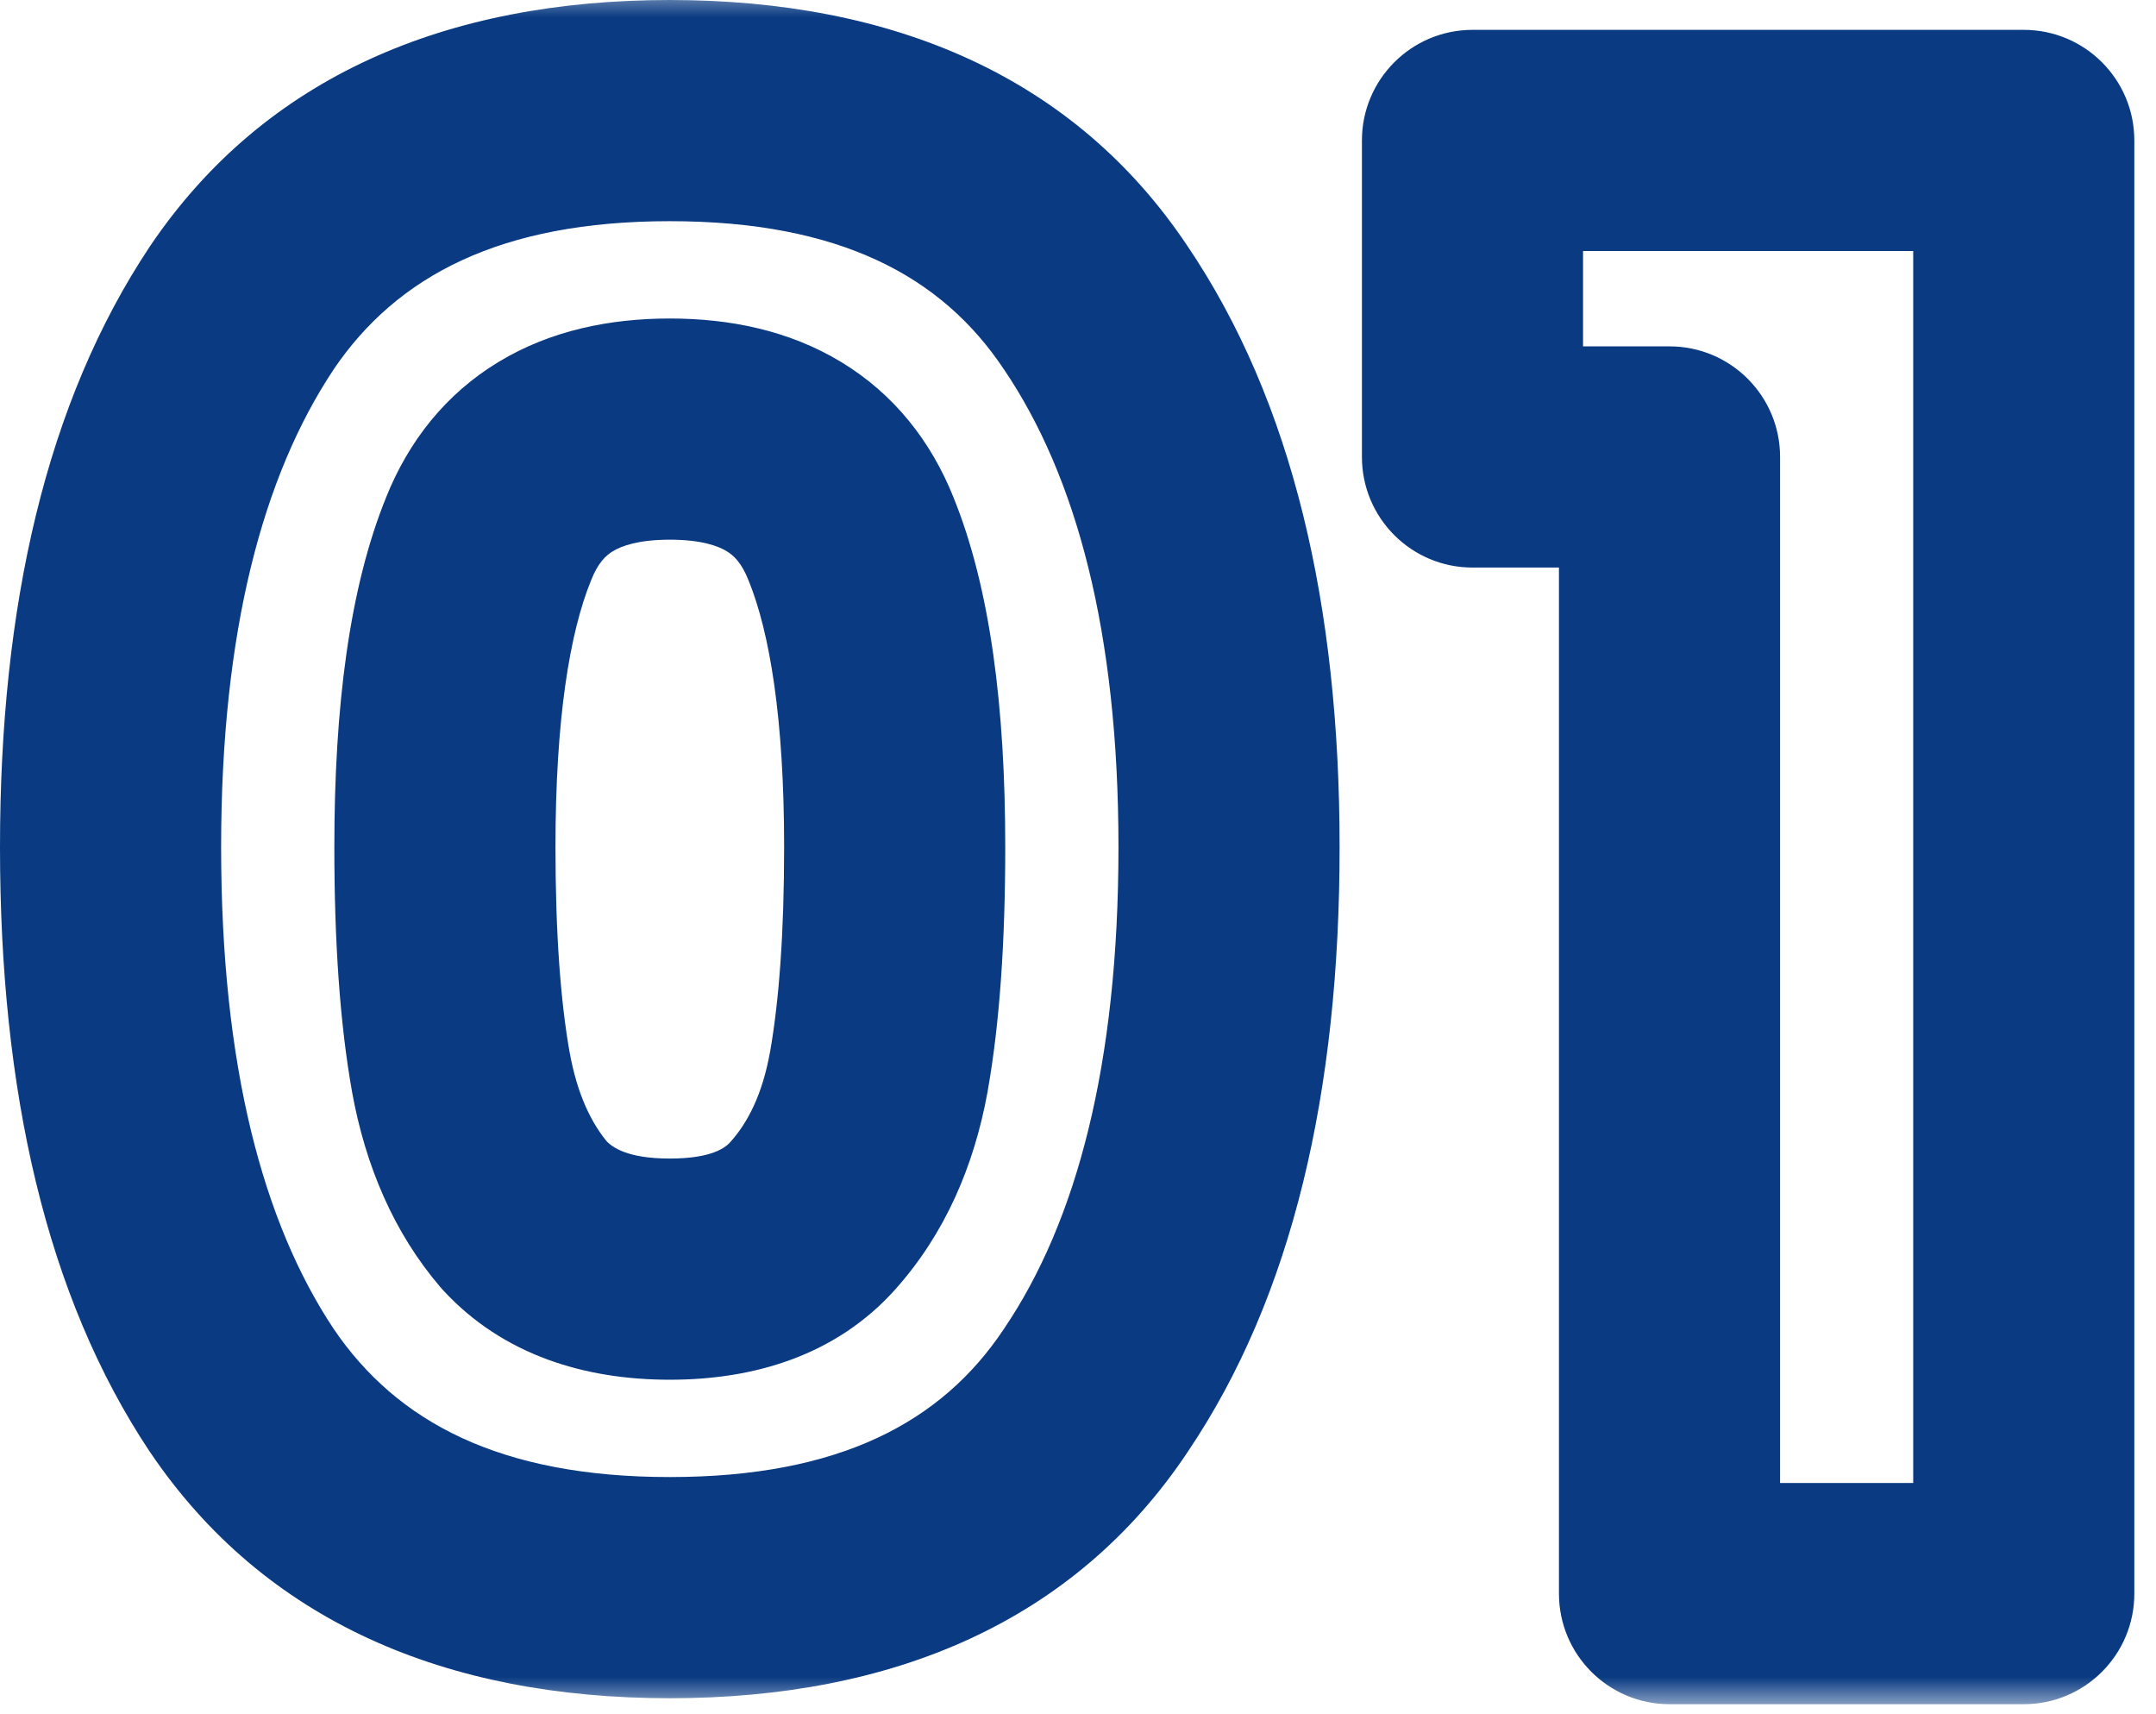
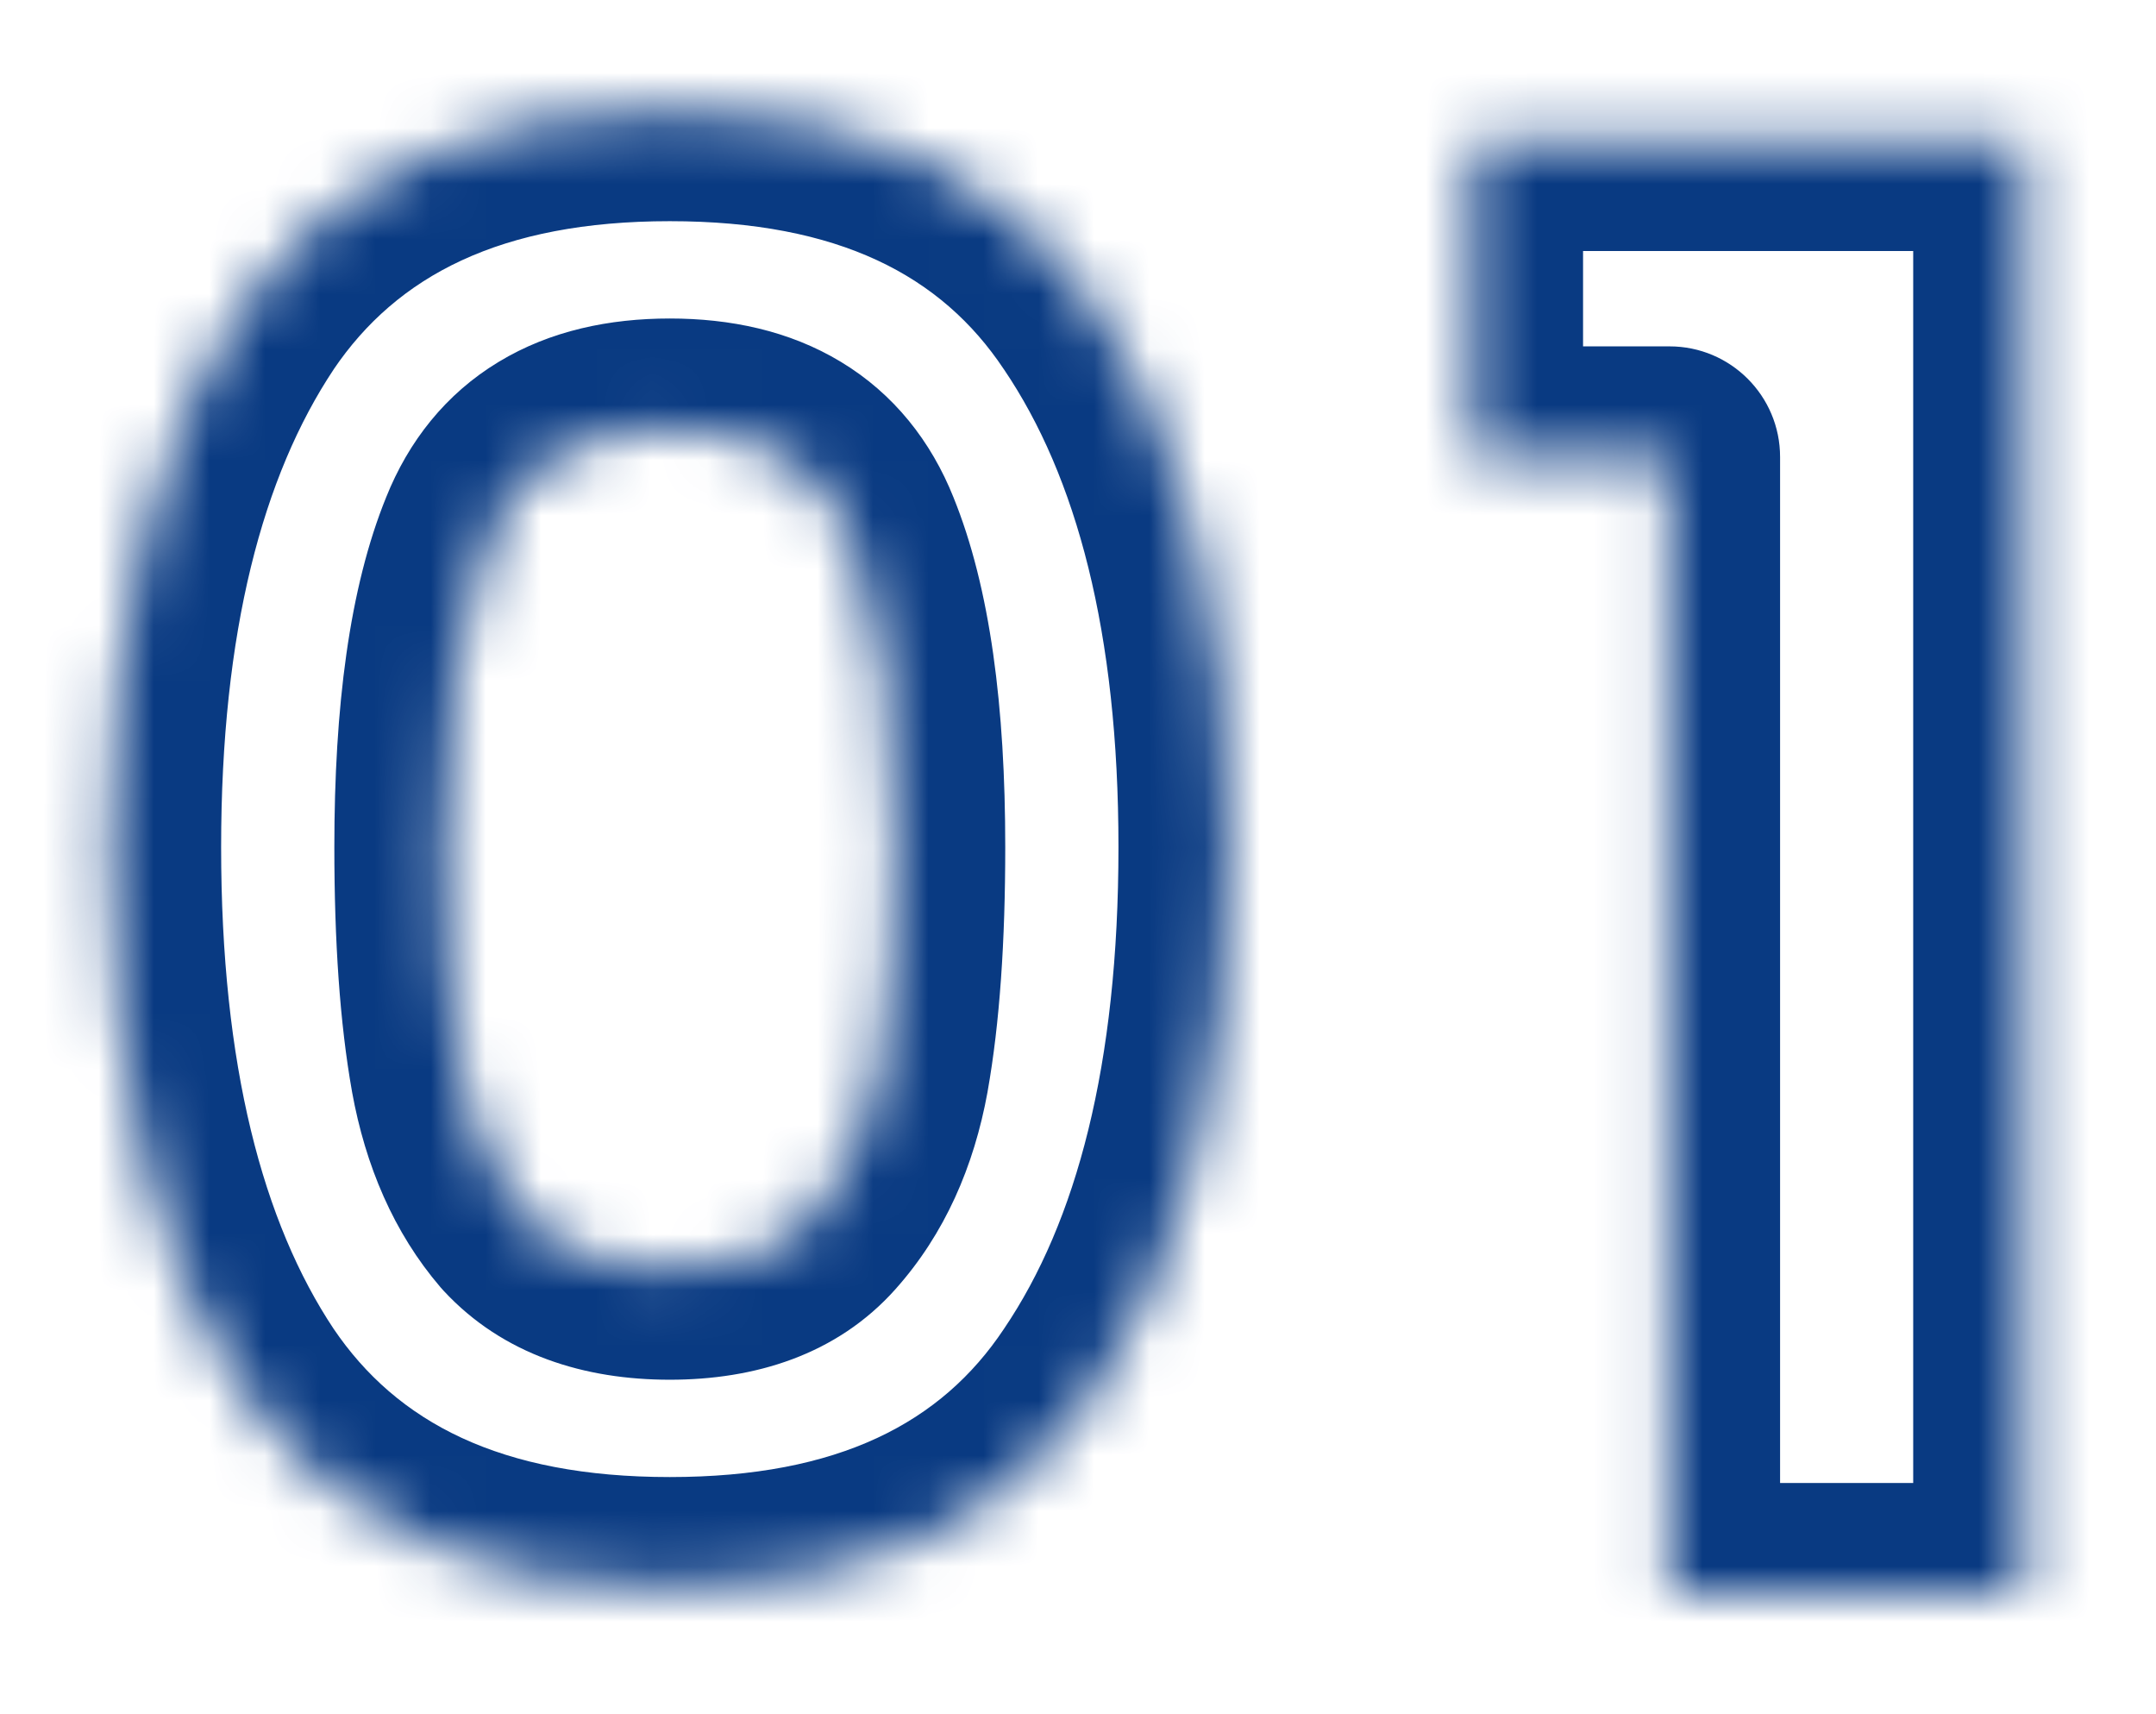
<svg xmlns="http://www.w3.org/2000/svg" width="39" height="31" viewBox="0 0 39 31" fill="none">
  <mask id="path-1-outside-1_1264_1974" maskUnits="userSpaceOnUse" x="-0.71" y="-0.18" width="40" height="31" fill="black">
-     <rect fill="white" x="-0.71" y="-0.18" width="40" height="31" />
    <path d="M2 15.32C2 11.192 2.792 7.94 4.376 5.564C5.984 3.188 8.564 2 12.116 2C15.668 2 18.236 3.188 19.82 5.564C21.428 7.94 22.232 11.192 22.232 15.32C22.232 19.496 21.428 22.772 19.82 25.148C18.236 27.524 15.668 28.712 12.116 28.712C8.564 28.712 5.984 27.524 4.376 25.148C2.792 22.772 2 19.496 2 15.32ZM16.184 15.32C16.184 12.896 15.92 11.036 15.392 9.74C14.864 8.42 13.772 7.76 12.116 7.76C10.46 7.76 9.368 8.42 8.84 9.74C8.312 11.036 8.048 12.896 8.048 15.32C8.048 16.952 8.144 18.308 8.336 19.388C8.528 20.444 8.912 21.308 9.488 21.98C10.088 22.628 10.964 22.952 12.116 22.952C13.268 22.952 14.132 22.628 14.708 21.98C15.308 21.308 15.704 20.444 15.896 19.388C16.088 18.308 16.184 16.952 16.184 15.32ZM26.636 8.264V2.54H36.608V28.82H30.2V8.264H26.636Z" />
  </mask>
  <path d="M4.376 5.564L2.72 4.443L2.712 4.455L4.376 5.564ZM19.82 5.564L18.156 6.674L18.164 6.685L19.82 5.564ZM19.82 25.148L18.164 24.027L18.156 24.039L19.82 25.148ZM4.376 25.148L2.712 26.258L2.72 26.269L4.376 25.148ZM15.392 9.74L13.535 10.483L13.54 10.495L15.392 9.74ZM8.84 9.74L10.692 10.495L10.697 10.483L8.84 9.74ZM8.336 19.388L6.367 19.738L6.368 19.746L8.336 19.388ZM9.488 21.98L7.97 23.282C7.986 23.301 8.003 23.32 8.021 23.339L9.488 21.98ZM14.708 21.98L13.216 20.648L13.213 20.652L14.708 21.98ZM15.896 19.388L17.864 19.746L17.865 19.738L15.896 19.388ZM2 15.32H4C4 11.42 4.753 8.605 6.04 6.674L4.376 5.564L2.712 4.455C0.832 7.276 2.97427e-05 10.965 2.97427e-05 15.32H2ZM4.376 5.564L6.032 6.685C7.178 4.992 9.049 4 12.116 4V2V0C8.079 0 4.79 1.384 2.72 4.443L4.376 5.564ZM12.116 2V4C15.184 4 17.035 4.992 18.156 6.674L19.82 5.564L21.484 4.455C19.437 1.384 16.152 0 12.116 0V2ZM19.82 5.564L18.164 6.685C19.469 8.615 20.232 11.425 20.232 15.32H22.232H24.232C24.232 10.96 23.387 7.266 21.476 4.443L19.82 5.564ZM22.232 15.32H20.232C20.232 19.27 19.467 22.101 18.164 24.027L19.82 25.148L21.476 26.269C23.389 23.443 24.232 19.723 24.232 15.32H22.232ZM19.82 25.148L18.156 24.039C17.035 25.72 15.184 26.712 12.116 26.712V28.712V30.712C16.152 30.712 19.437 29.328 21.484 26.258L19.82 25.148ZM12.116 28.712V26.712C9.049 26.712 7.178 25.72 6.032 24.027L4.376 25.148L2.72 26.269C4.79 29.328 8.079 30.712 12.116 30.712V28.712ZM4.376 25.148L6.04 24.039C4.755 22.111 4 19.274 4 15.32H2H2.97427e-05C2.97427e-05 19.718 0.829 23.434 2.712 26.258L4.376 25.148ZM16.184 15.32H18.184C18.184 12.799 17.916 10.636 17.244 8.986L15.392 9.74L13.54 10.495C13.924 11.437 14.184 12.993 14.184 15.32H16.184ZM15.392 9.74L17.249 8.998C16.843 7.982 16.172 7.124 15.211 6.544C14.273 5.977 13.202 5.76 12.116 5.76V7.76V9.76C12.686 9.76 12.989 9.874 13.143 9.967C13.274 10.046 13.413 10.178 13.535 10.483L15.392 9.74ZM12.116 7.76V5.76C11.03 5.76 9.959 5.977 9.021 6.544C8.06 7.124 7.389 7.982 6.983 8.998L8.84 9.74L10.697 10.483C10.819 10.178 10.958 10.046 11.089 9.967C11.243 9.874 11.546 9.76 12.116 9.76V7.76ZM8.84 9.74L6.988 8.986C6.316 10.636 6.048 12.799 6.048 15.32H8.048H10.048C10.048 12.993 10.308 11.437 10.692 10.495L8.84 9.74ZM8.048 15.32H6.048C6.048 17.019 6.147 18.502 6.367 19.738L8.336 19.388L10.305 19.038C10.141 18.115 10.048 16.886 10.048 15.32H8.048ZM8.336 19.388L6.368 19.746C6.61 21.077 7.118 22.289 7.97 23.282L9.488 21.98L11.007 20.679C10.706 20.328 10.446 19.812 10.304 19.03L8.336 19.388ZM9.488 21.98L8.021 23.339C9.105 24.511 10.586 24.952 12.116 24.952V22.952V20.952C11.342 20.952 11.071 20.746 10.956 20.622L9.488 21.98ZM12.116 22.952V24.952C13.641 24.952 15.133 24.512 16.203 23.309L14.708 21.98L13.213 20.652C13.131 20.744 12.895 20.952 12.116 20.952V22.952ZM14.708 21.98L16.2 23.312C17.089 22.317 17.619 21.095 17.864 19.746L15.896 19.388L13.928 19.03C13.79 19.794 13.527 20.3 13.216 20.648L14.708 21.98ZM15.896 19.388L17.865 19.738C18.085 18.502 18.184 17.019 18.184 15.32H16.184H14.184C14.184 16.886 14.091 18.115 13.927 19.038L15.896 19.388ZM26.636 8.264H24.636C24.636 9.369 25.532 10.264 26.636 10.264V8.264ZM26.636 2.54V0.54C25.532 0.54 24.636 1.436 24.636 2.54H26.636ZM36.608 2.54H38.608C38.608 1.436 37.713 0.54 36.608 0.54V2.54ZM36.608 28.82V30.82C37.713 30.82 38.608 29.925 38.608 28.82H36.608ZM30.2 28.82H28.2C28.2 29.925 29.096 30.82 30.2 30.82V28.82ZM30.2 8.264H32.2C32.2 7.16 31.305 6.264 30.2 6.264V8.264ZM26.636 8.264H28.636V2.54H26.636H24.636V8.264H26.636ZM26.636 2.54V4.54H36.608V2.54V0.54H26.636V2.54ZM36.608 2.54H34.608V28.82H36.608H38.608V2.54H36.608ZM36.608 28.82V26.82H30.2V28.82V30.82H36.608V28.82ZM30.2 28.82H32.2V8.264H30.2H28.2V28.82H30.2ZM30.2 8.264V6.264H26.636V8.264V10.264H30.2V8.264Z" fill="#093A82" mask="url(#path-1-outside-1_1264_1974)" />
</svg>